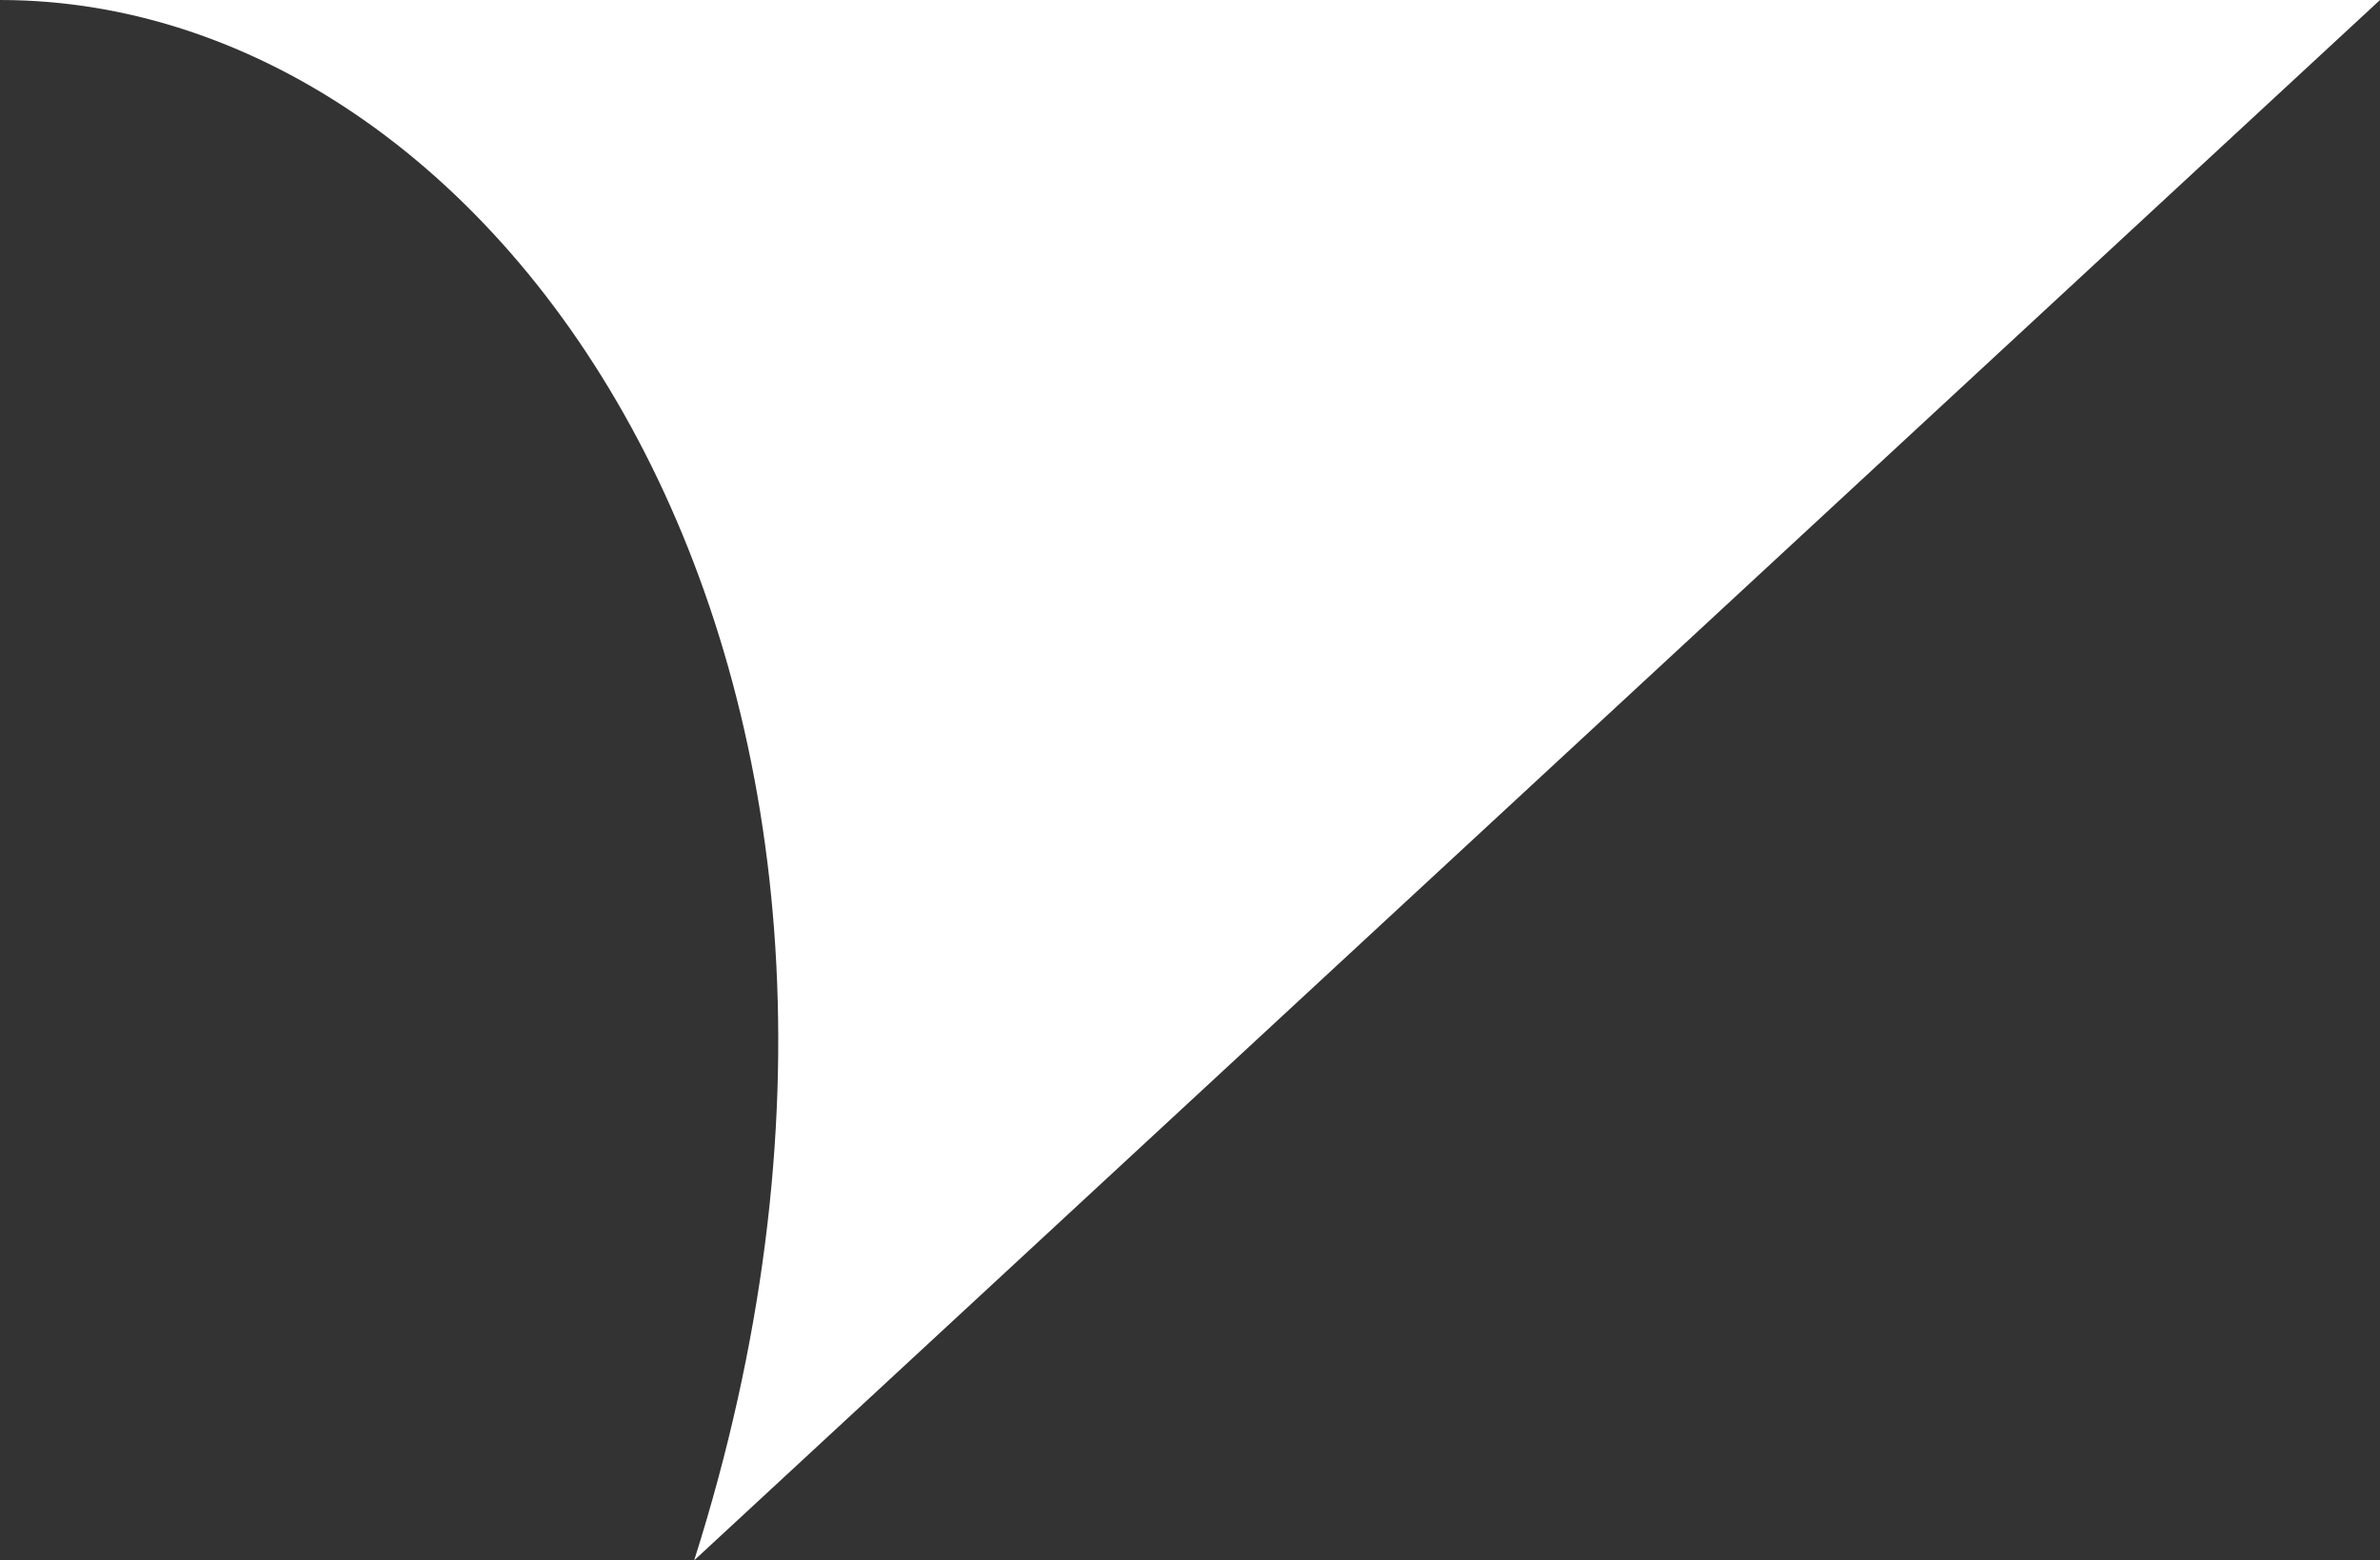
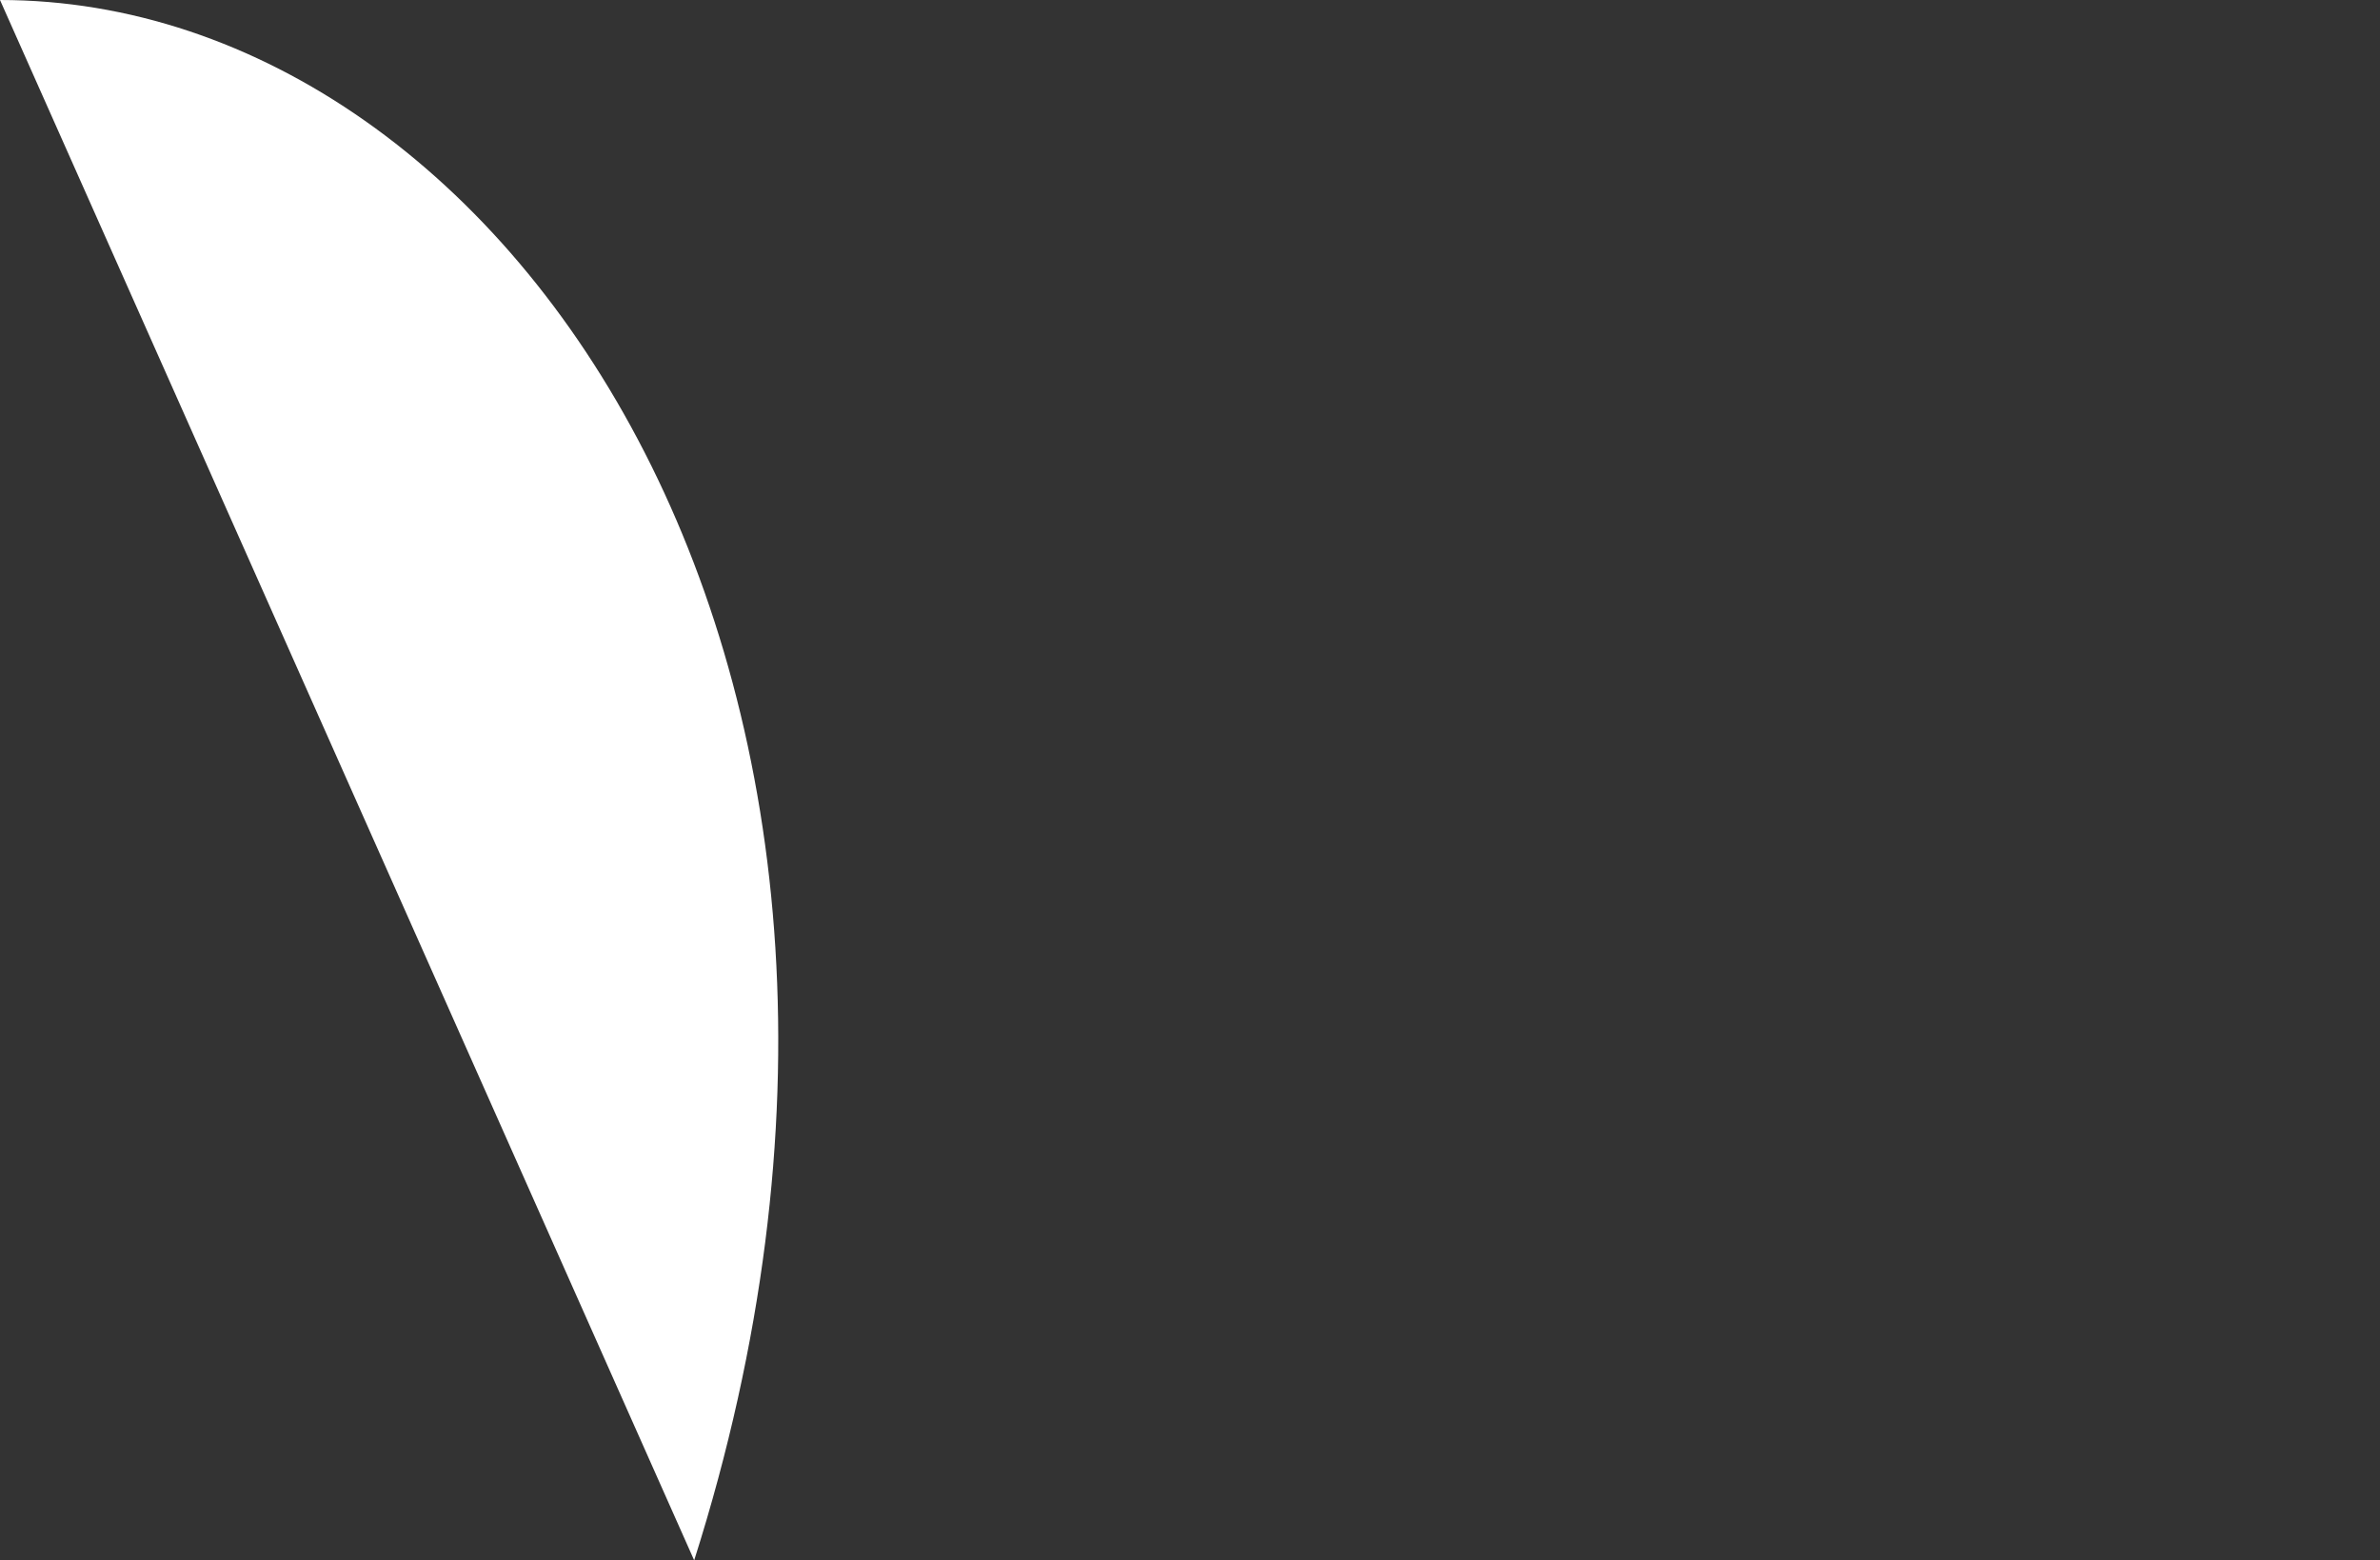
<svg xmlns="http://www.w3.org/2000/svg" width="61" height="40" fill="none">
  <rect width="100%" height="100%" fill="#333333" stroke="none" />
-   <path fill="#fff" d="M0 0h61L17.792 40C24.908 17.59 13.217 0 0 0Z" />
+   <path fill="#fff" d="M0 0L17.792 40C24.908 17.59 13.217 0 0 0Z" />
</svg>